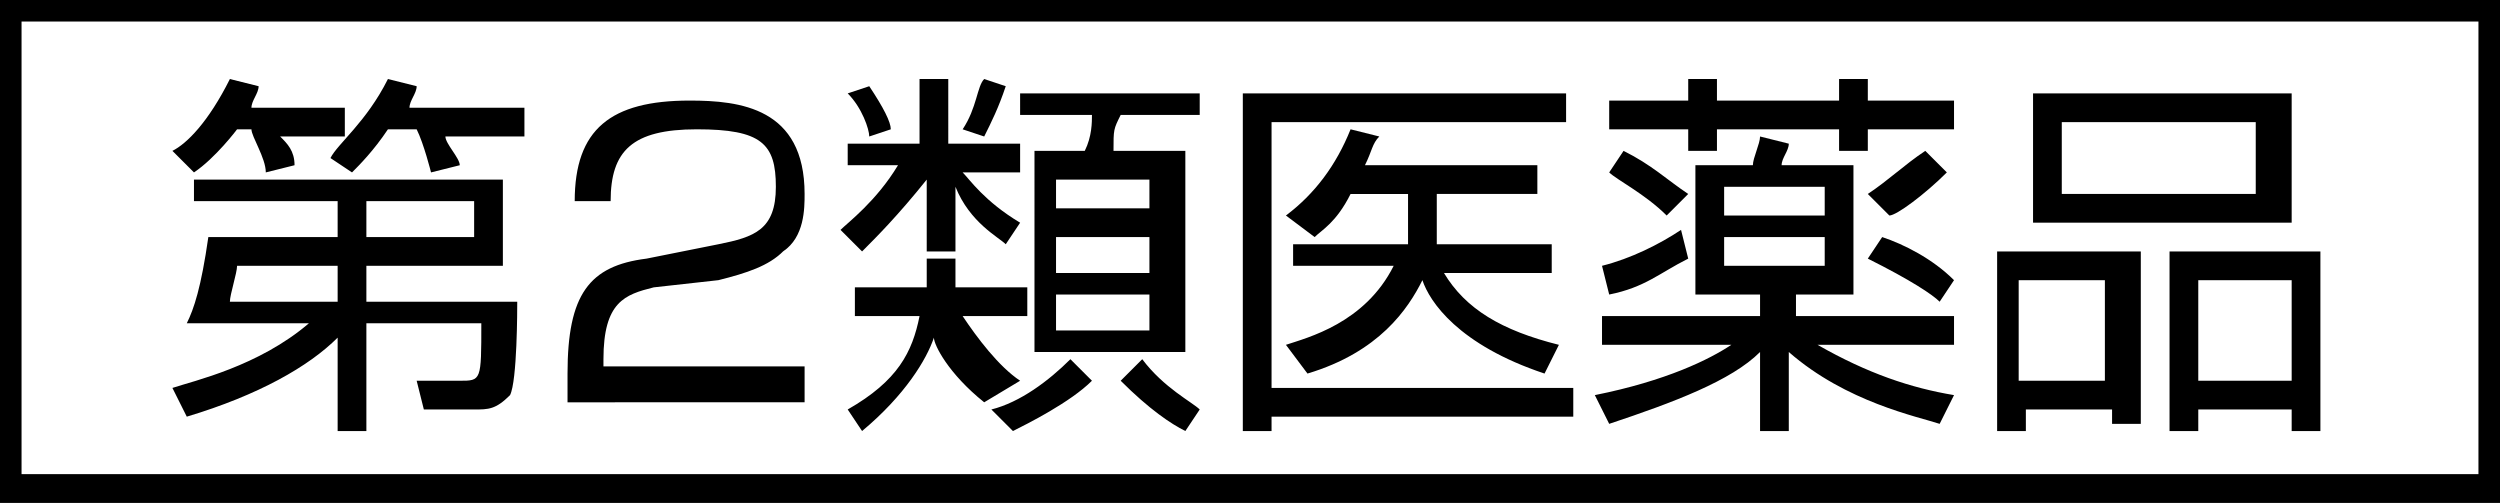
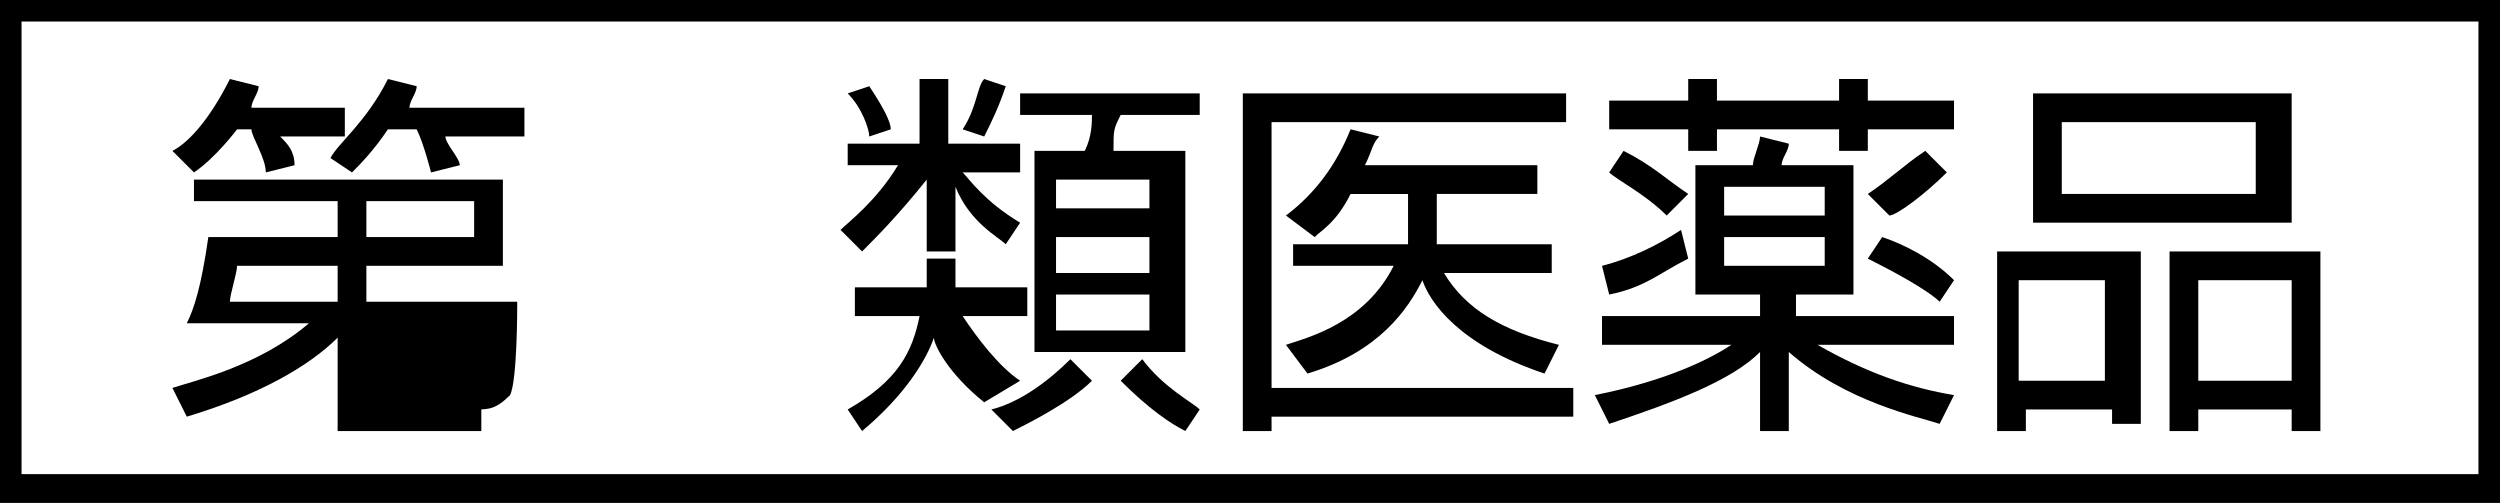
<svg xmlns="http://www.w3.org/2000/svg" version="1.1" id="_x30_" x="0px" y="0px" viewBox="0 0 34.8 7" style="enable-background:new 0 0 34.8 7;" xml:space="preserve">
  <rect x="0" y="0" width="34.8" height="7" fill="#808080" stroke="none" />
  <style type="text/css">
	.st0{fill:#FFFFFF;enable-background:new    ;}
</style>
  <g>
    <g>
      <g>
        <rect x="0.2" y="0.2" class="st0" width="34.5" height="6.7" />
        <path d="M0,0l0,7h34.8V0L0,0z M34.5,0.3c0,0.3,0,6.1,0,6.3c-0.3,0-33.9,0-34.2,0c0-0.3,0-6,0-6.3C0.6,0.3,34.2,0.3,34.5,0.3z" />
      </g>
    </g>
    <g>
-       <path d="M4.8,1.5v0.4H3.9C4,2,4.1,2.1,4.1,2.3L3.7,2.4c0-0.2-0.2-0.5-0.2-0.6H3.3c0,0-0.3,0.4-0.6,0.6L2.4,2.1    C2.6,2,2.9,1.7,3.2,1.1l0.4,0.1c0,0.1-0.1,0.2-0.1,0.3H4.8z M4.7,4.7C4.3,5.1,3.6,5.5,2.6,5.8L2.4,5.4c0.3-0.1,1.2-0.3,1.9-0.9    H2.6C2.7,4.3,2.8,4,2.9,3.3h1.8V2.8h-2V2.5H7v1.2H5.1v0.5h2.1c0,0.1,0,1.1-0.1,1.3C6.9,5.7,6.8,5.7,6.6,5.7H5.9L5.8,5.3l0.6,0    c0.3,0,0.3,0,0.3-0.8H5.1V6H4.7V4.7z M4.7,3.7H3.3c0,0.1-0.1,0.4-0.1,0.5h1.5V3.7z M7.3,1.5v0.4H6.2c0,0.1,0.2,0.3,0.2,0.4L6,2.4    c0,0-0.1-0.4-0.2-0.6H5.4C5.2,2.1,5,2.3,4.9,2.4L4.6,2.2C4.7,2,5.1,1.7,5.4,1.1l0.4,0.1c0,0.1-0.1,0.2-0.1,0.3H7.3z M5.1,3.3h1.5    V2.8H5.1V3.3z" />
-       <path d="M9.1,4C8.7,4.1,8.4,4.2,8.4,5v0.1h2.8v0.5H7.9V5.2c0-1.1,0.3-1.5,1.1-1.6l1-0.2c0.5-0.1,0.8-0.2,0.8-0.8    c0-0.6-0.2-0.8-1.1-0.8c-0.9,0-1.2,0.3-1.2,1H8c0-1,0.5-1.4,1.6-1.4c0.7,0,1.6,0.1,1.6,1.3c0,0.2,0,0.6-0.3,0.8    c-0.2,0.2-0.5,0.3-0.9,0.4L9.1,4z" />
+       <path d="M4.8,1.5v0.4H3.9C4,2,4.1,2.1,4.1,2.3L3.7,2.4c0-0.2-0.2-0.5-0.2-0.6H3.3c0,0-0.3,0.4-0.6,0.6L2.4,2.1    C2.6,2,2.9,1.7,3.2,1.1l0.4,0.1c0,0.1-0.1,0.2-0.1,0.3H4.8z M4.7,4.7C4.3,5.1,3.6,5.5,2.6,5.8L2.4,5.4c0.3-0.1,1.2-0.3,1.9-0.9    H2.6C2.7,4.3,2.8,4,2.9,3.3h1.8V2.8h-2V2.5H7v1.2H5.1v0.5h2.1c0,0.1,0,1.1-0.1,1.3C6.9,5.7,6.8,5.7,6.6,5.7H5.9L5.8,5.3l0.6,0    c0.3,0,0.3,0,0.3-0.8V6H4.7V4.7z M4.7,3.7H3.3c0,0.1-0.1,0.4-0.1,0.5h1.5V3.7z M7.3,1.5v0.4H6.2c0,0.1,0.2,0.3,0.2,0.4L6,2.4    c0,0-0.1-0.4-0.2-0.6H5.4C5.2,2.1,5,2.3,4.9,2.4L4.6,2.2C4.7,2,5.1,1.7,5.4,1.1l0.4,0.1c0,0.1-0.1,0.2-0.1,0.3H7.3z M5.1,3.3h1.5    V2.8H5.1V3.3z" />
      <path d="M11.8,2.3V2h1V1.1h0.4V2h1v0.4h-0.8c0.1,0.1,0.3,0.4,0.8,0.7l-0.2,0.3c-0.1-0.1-0.5-0.3-0.7-0.8v0.9h-0.4V2.5    C12.5,3,12.2,3.3,12,3.5l-0.3-0.3c0.1-0.1,0.5-0.4,0.8-0.9H11.8z M13.7,5.6C13.2,5.2,13,4.8,13,4.7C12.9,5,12.6,5.5,12,6l-0.2-0.3    c0.7-0.4,0.9-0.8,1-1.3h-0.9V4h1c0-0.1,0-0.3,0-0.4h0.4c0,0.2,0,0.3,0,0.4h1v0.4h-0.9c0.2,0.3,0.5,0.7,0.8,0.9L13.7,5.6z     M12.1,1.9c0-0.1-0.1-0.4-0.3-0.6l0.3-0.1c0.2,0.3,0.3,0.5,0.3,0.6L12.1,1.9z M13.4,1.8c0.2-0.3,0.2-0.6,0.3-0.7L14,1.2    c-0.1,0.3-0.2,0.5-0.3,0.7L13.4,1.8z M13.8,5.7c0.4-0.1,0.8-0.4,1.1-0.7l0.3,0.3c-0.3,0.3-0.9,0.6-1.1,0.7L13.8,5.7z M16.6,1.6h-1    c-0.1,0.2-0.1,0.2-0.1,0.5h1v2.8h-2.1V2.1h0.7c0.1-0.2,0.1-0.4,0.1-0.5h-1V1.3h2.5V1.6z M16,2.5h-1.3v0.4H16V2.5z M16,3.3h-1.3    v0.5H16V3.3z M16,4.1h-1.3v0.5H16V4.1z M15.9,5c0.3,0.4,0.7,0.6,0.8,0.7L16.5,6c-0.2-0.1-0.5-0.3-0.9-0.7L15.9,5z" />
      <path d="M21.8,1.3v0.4h-4.1v3.7h4.2v0.4h-4.2V6h-0.4V1.3H21.8z M21.6,3.4v0.4h-1.5c0.3,0.5,0.8,0.8,1.6,1l-0.2,0.4    c-1.2-0.4-1.6-1-1.7-1.3c-0.2,0.4-0.6,1-1.6,1.3l-0.3-0.4c0.3-0.1,1.1-0.3,1.5-1.1h-1.4V3.4h1.6c0-0.1,0-0.1,0-0.3l0-0.4h-0.8    c-0.2,0.4-0.4,0.5-0.5,0.6L17.9,3c0.4-0.3,0.7-0.7,0.9-1.2l0.4,0.1C19.1,2,19.1,2.1,19,2.3h2.4v0.4h-1.4l0,0.4c0,0.1,0,0.2,0,0.3    H21.6z" />
      <path d="M22.3,4.8V4.4h2.2V4.1h-0.9V2.3h0.8c0-0.1,0.1-0.3,0.1-0.4L24.9,2c0,0.1-0.1,0.2-0.1,0.3h1v1.8H25v0.3h2.2v0.4h-1.9    c0.7,0.4,1.3,0.6,1.9,0.7l-0.2,0.4c-0.3-0.1-1.3-0.3-2.1-1V6h-0.4V4.9c-0.4,0.4-1.2,0.7-2.1,1l-0.2-0.4c1-0.2,1.6-0.5,1.9-0.7    H22.3z M22.3,3.7c0.4-0.1,0.8-0.3,1.1-0.5l0.1,0.4c-0.4,0.2-0.6,0.4-1.1,0.5L22.3,3.7z M23.9,1.1v0.3h1.7V1.1H26v0.3h1.2v0.4H26    v0.3h-0.4V1.8h-1.7v0.3h-0.4V1.8h-1.1V1.4h1.1V1.1H23.9z M23.2,3c-0.3-0.3-0.7-0.5-0.8-0.6l0.2-0.3c0.4,0.2,0.6,0.4,0.9,0.6    L23.2,3z M25.5,2.6H24V3h1.4V2.6z M25.5,3.3H24v0.4h1.4V3.3z M27,4.2c-0.1-0.1-0.4-0.3-1-0.6l0.2-0.3c0.3,0.1,0.7,0.3,1,0.6    L27,4.2z M26,2.7c0.3-0.2,0.5-0.4,0.8-0.6l0.3,0.3C26.8,2.7,26.4,3,26.3,3L26,2.7z" />
      <path d="M29.8,3.5v2.4h-0.4V5.7h-1.2V6h-0.4V3.5H29.8z M28.1,3.9v1.4h1.2V3.9H28.1z M28.3,1.3h3.6v1.8h-3.6V1.3z M28.7,2.7h2.7v-1    h-2.7V2.7z M32.3,3.5V6h-0.4V5.7h-1.3V6h-0.4V3.5H32.3z M30.6,3.9v1.4h1.3V3.9H30.6z" />
    </g>
  </g>
</svg>